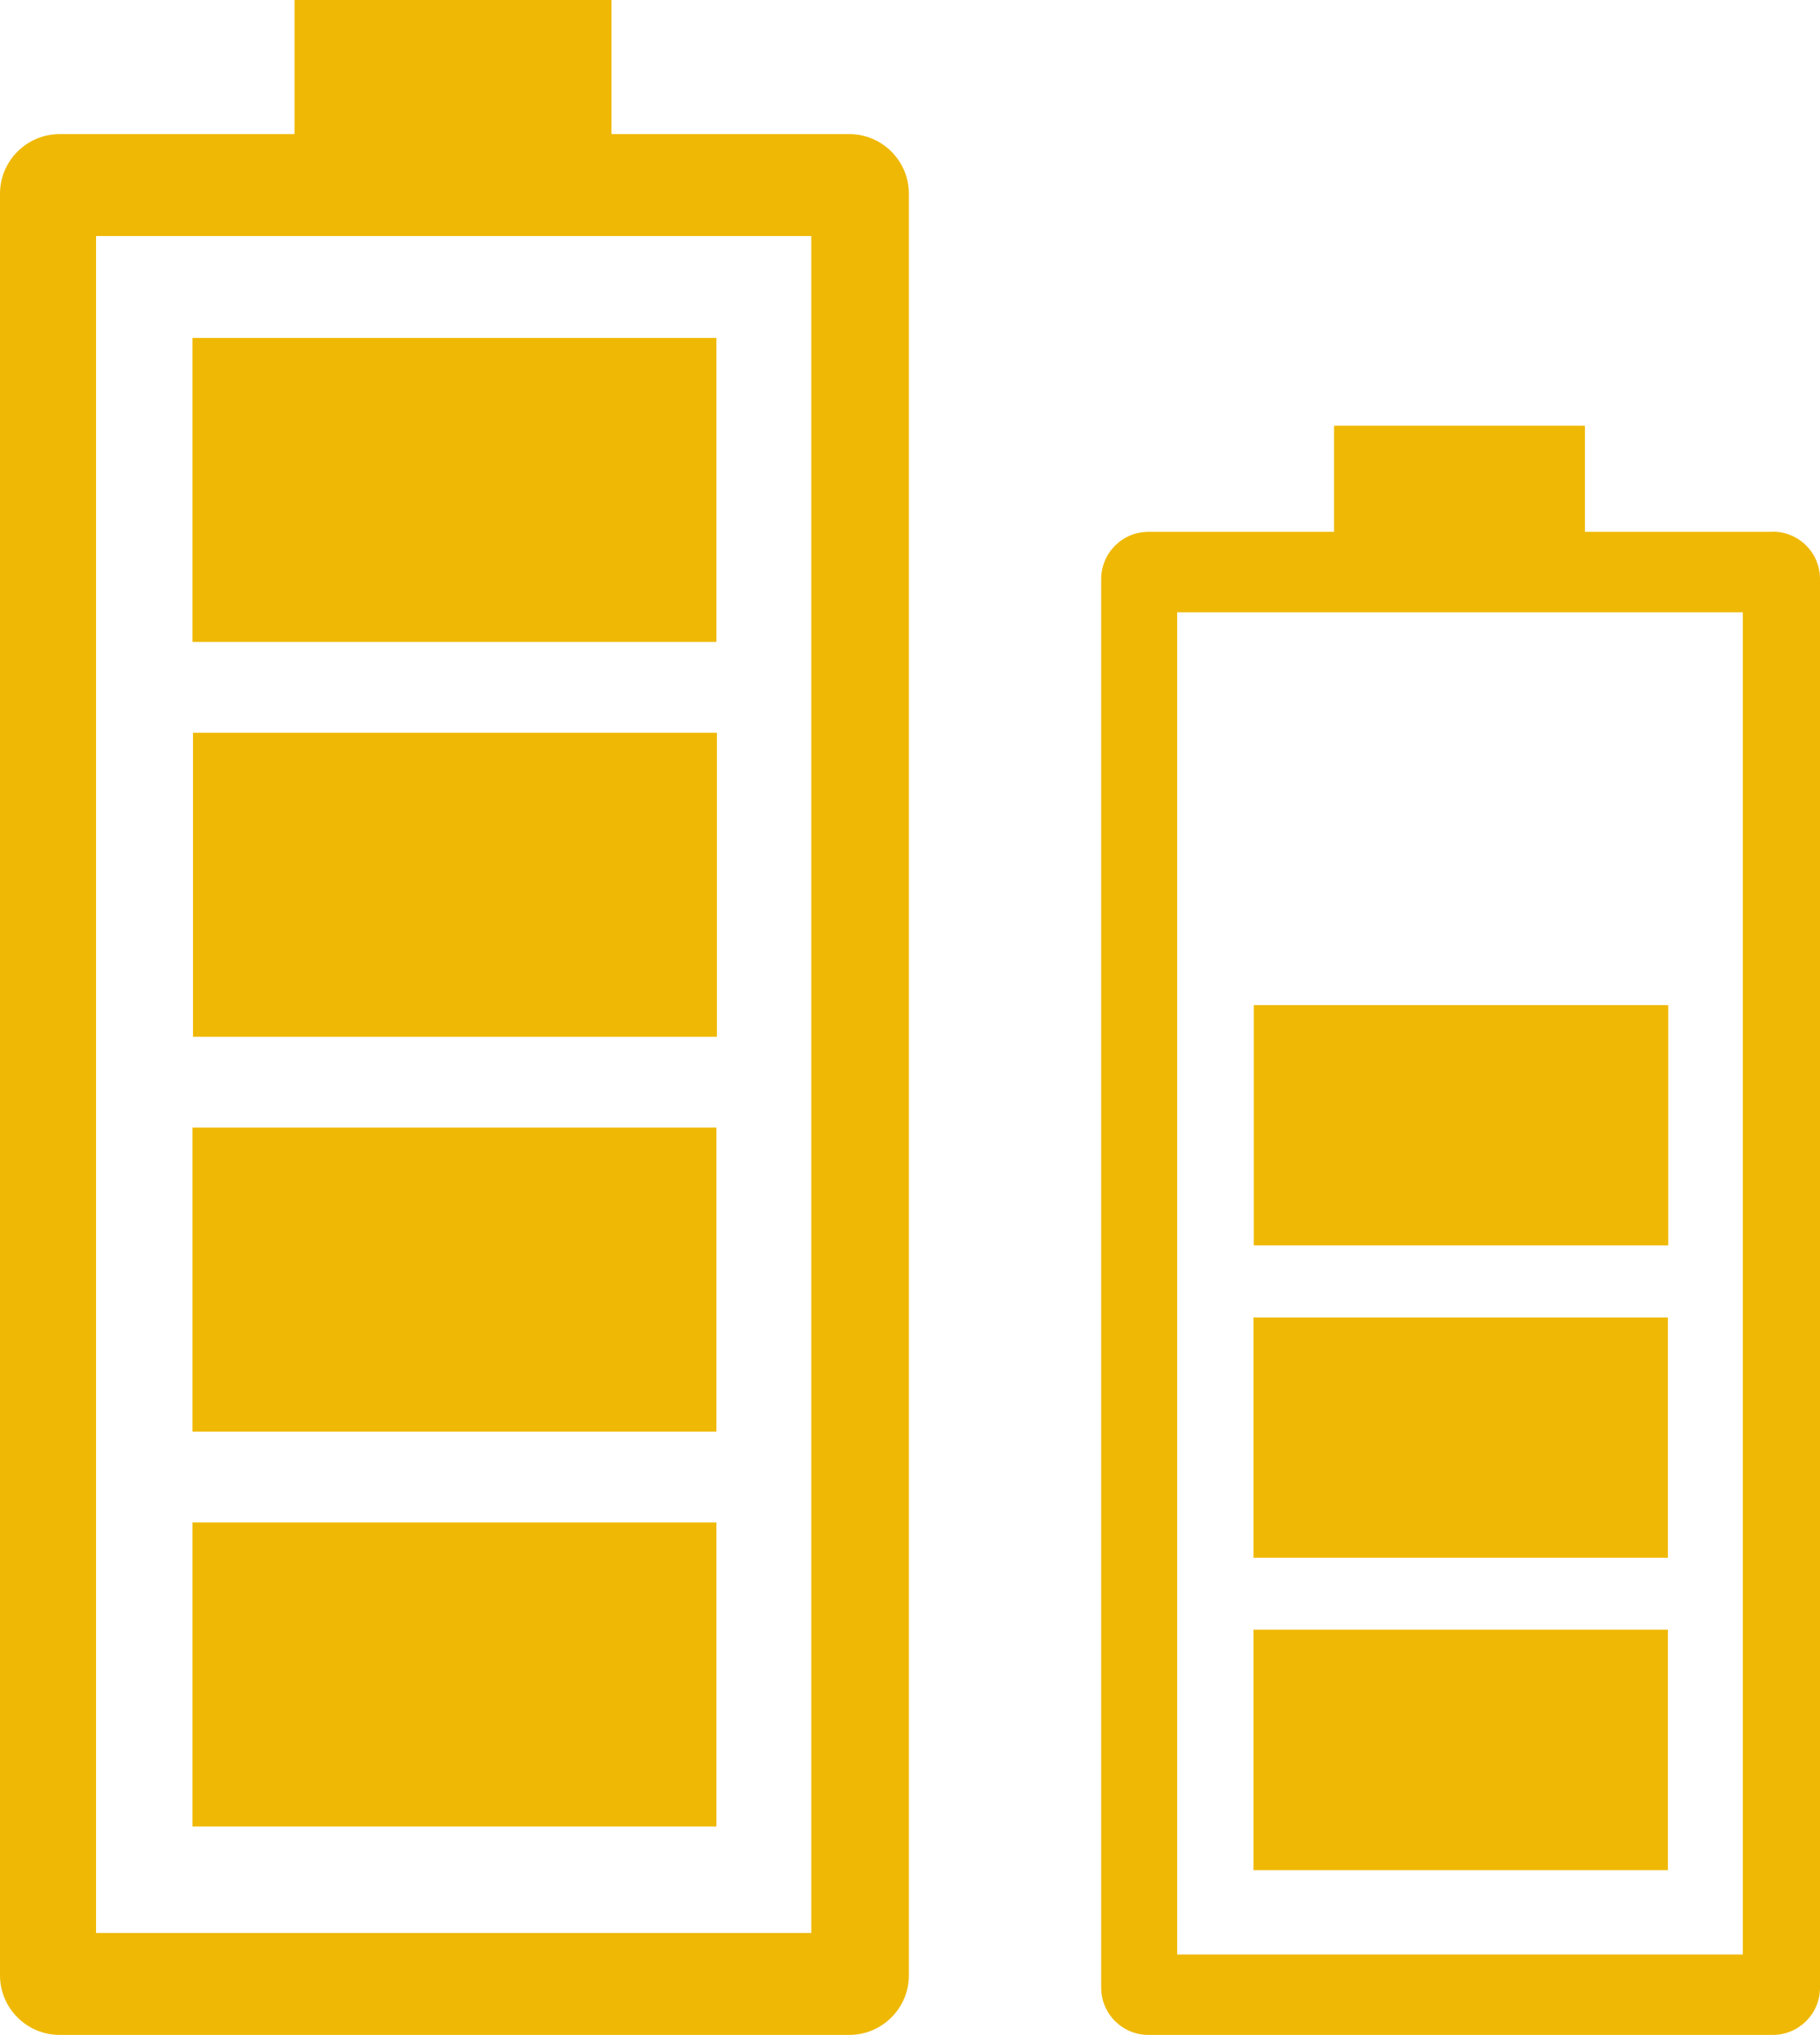
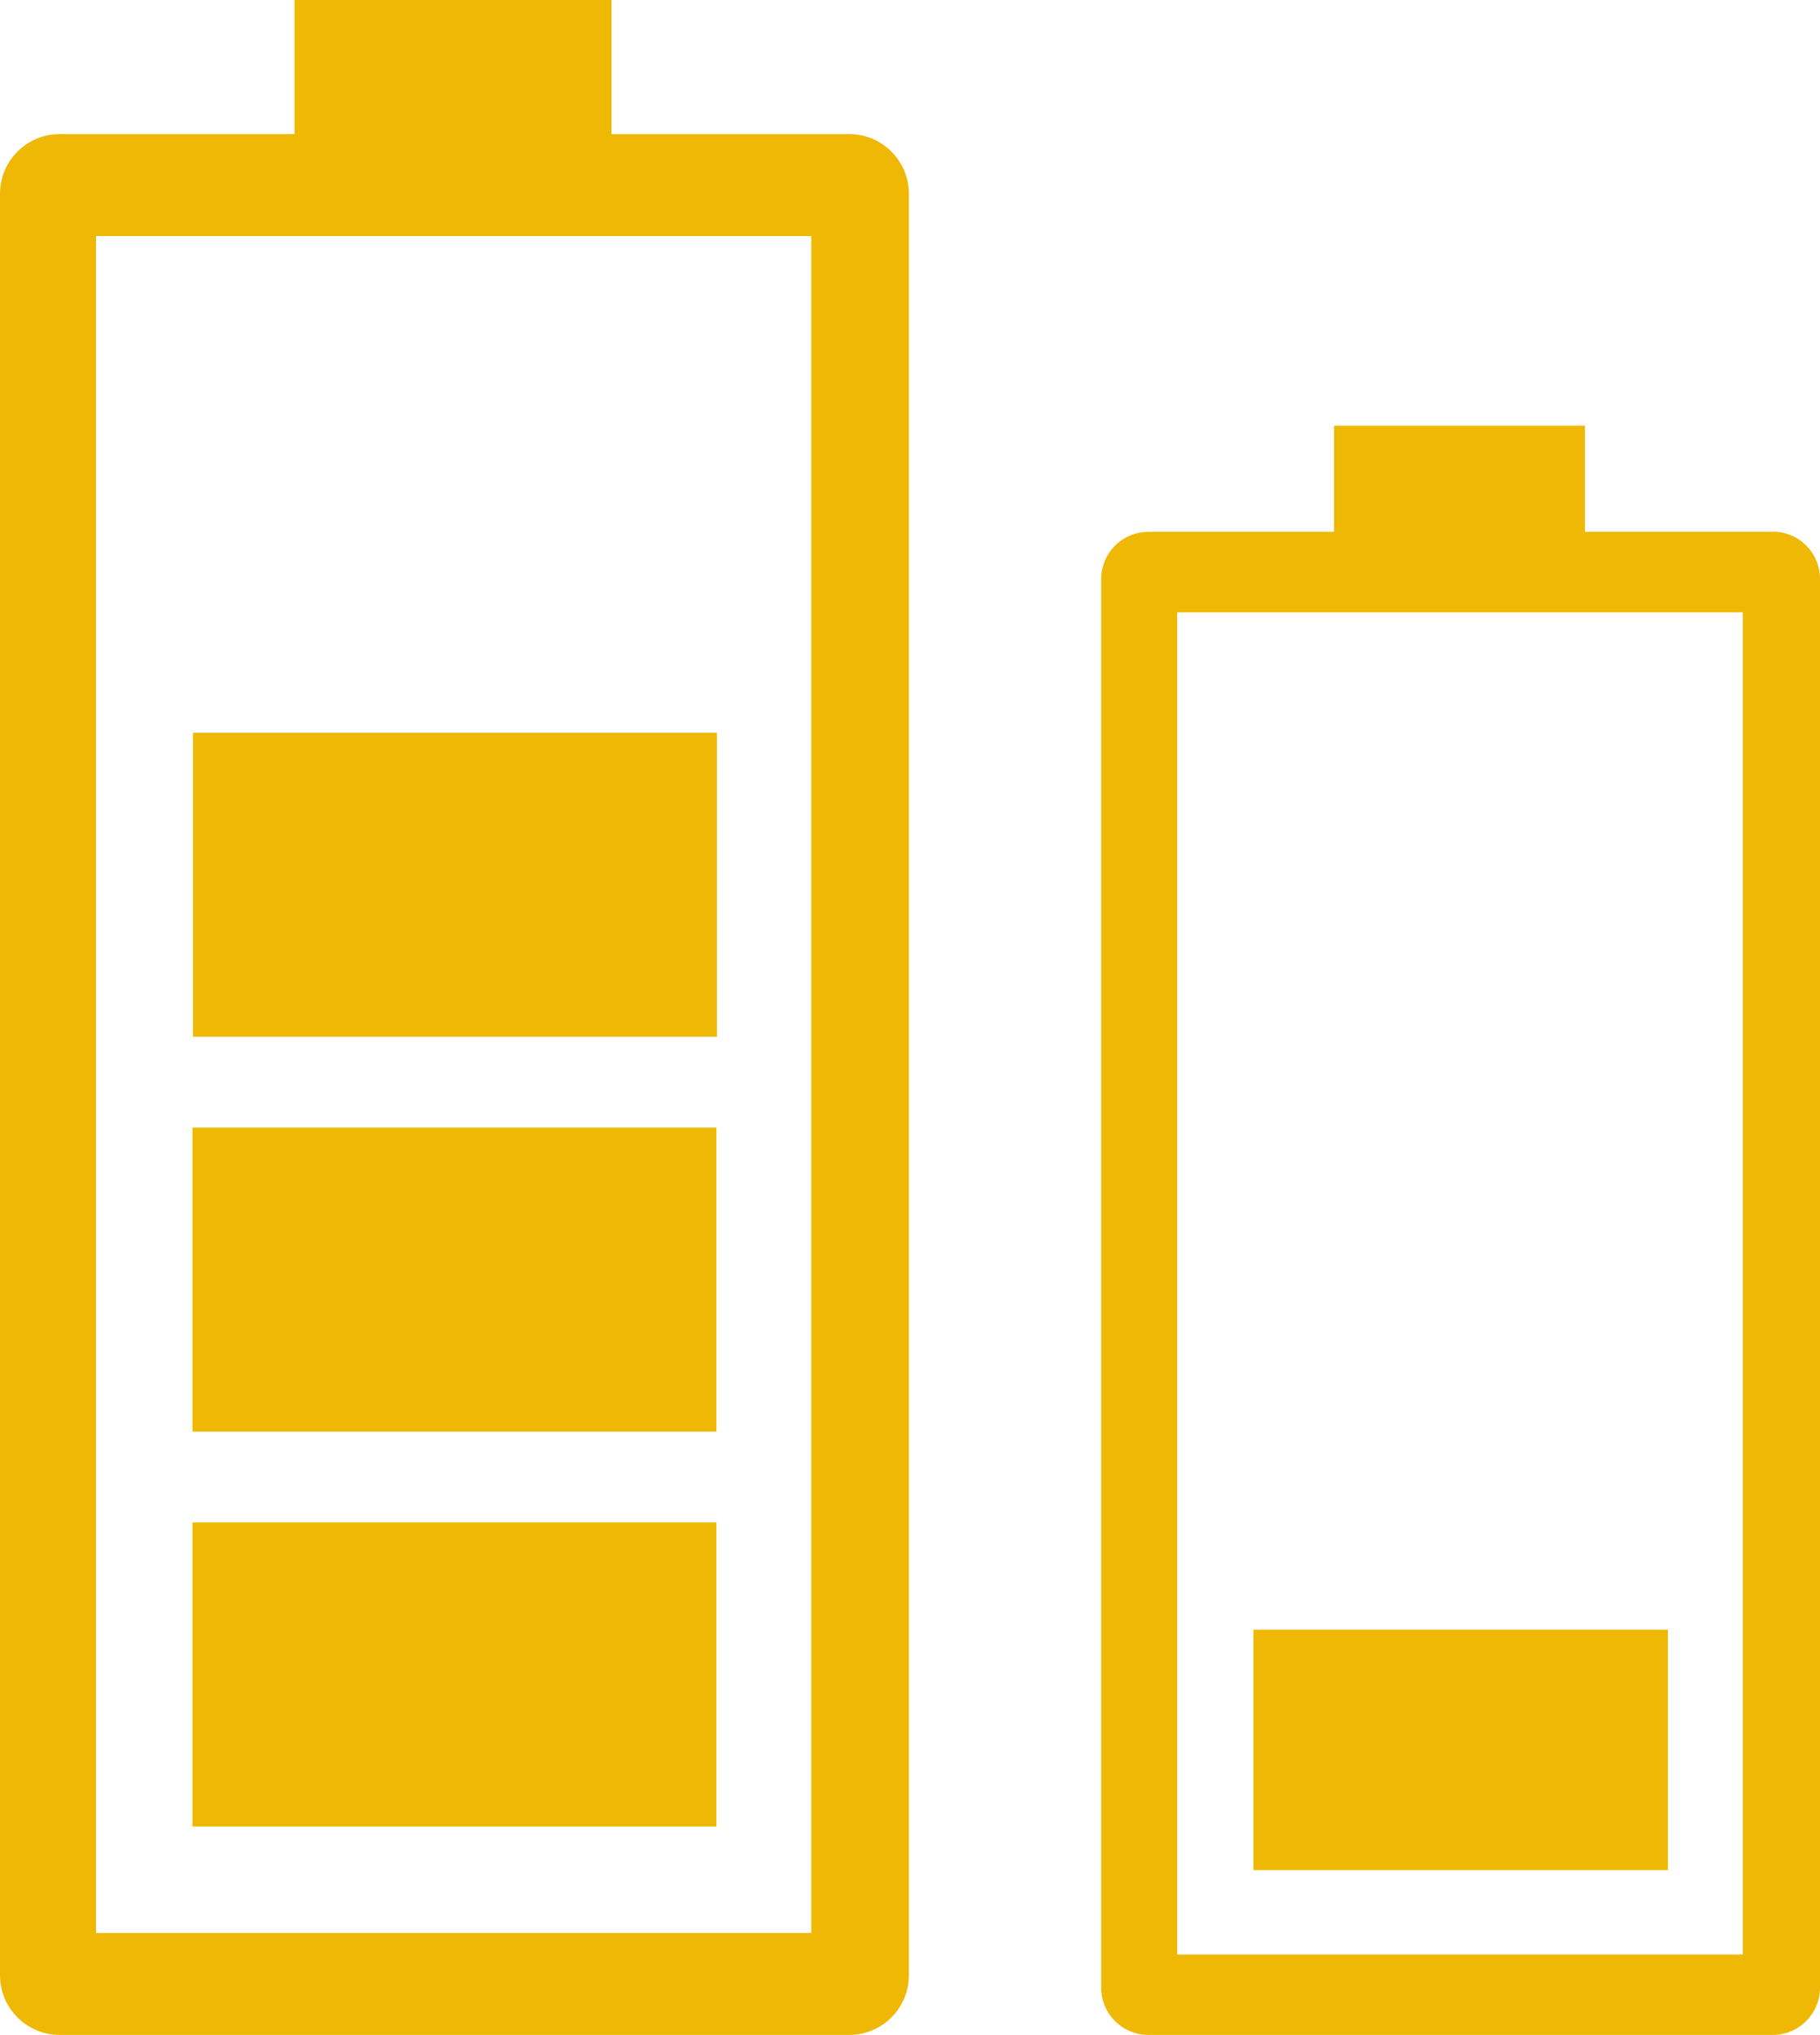
<svg xmlns="http://www.w3.org/2000/svg" id="Ebene_1" data-name="Ebene 1" viewBox="0 0 106.85 119.41">
  <defs>
    <style>
      .cls-1 {
        fill: #efb804;
      }
    </style>
  </defs>
  <rect class="cls-1" x="11.3" y="89.34" width="30.76" height="17.84" />
  <path class="cls-1" d="M49.86,7.87h-13.96V0H17.29V7.87H3.5c-1.93,0-3.5,1.57-3.5,3.5V115.91c0,1.93,1.57,3.5,3.5,3.5H49.86c1.93,0,3.5-1.57,3.5-3.5V11.37c0-1.93-1.57-3.5-3.5-3.5Zm-2.23,105.56H5.64V13.85H47.63V113.43Z" />
  <rect class="cls-1" x="11.3" y="66.17" width="30.76" height="17.84" />
  <rect class="cls-1" x="11.33" y="43" width="30.76" height="17.84" />
-   <rect class="cls-1" x="11.3" y="19.83" width="30.76" height="17.84" />
  <rect class="cls-1" x="73.59" y="95.63" width="24.33" height="14.11" />
  <path class="cls-1" d="M104.08,31.21h-11.03v-6.23h-14.73v6.23h-10.9c-1.53,0-2.77,1.24-2.77,2.77V116.64c0,1.53,1.24,2.77,2.77,2.77h36.66c1.53,0,2.77-1.24,2.77-2.77V33.97c0-1.53-1.24-2.77-2.77-2.77Zm-1.76,83.48h-33.21V35.93h33.21V114.68Z" />
-   <rect class="cls-1" x="73.59" y="77.31" width="24.33" height="14.1" />
-   <rect class="cls-1" x="73.61" y="58.98" width="24.33" height="14.1" />
</svg>